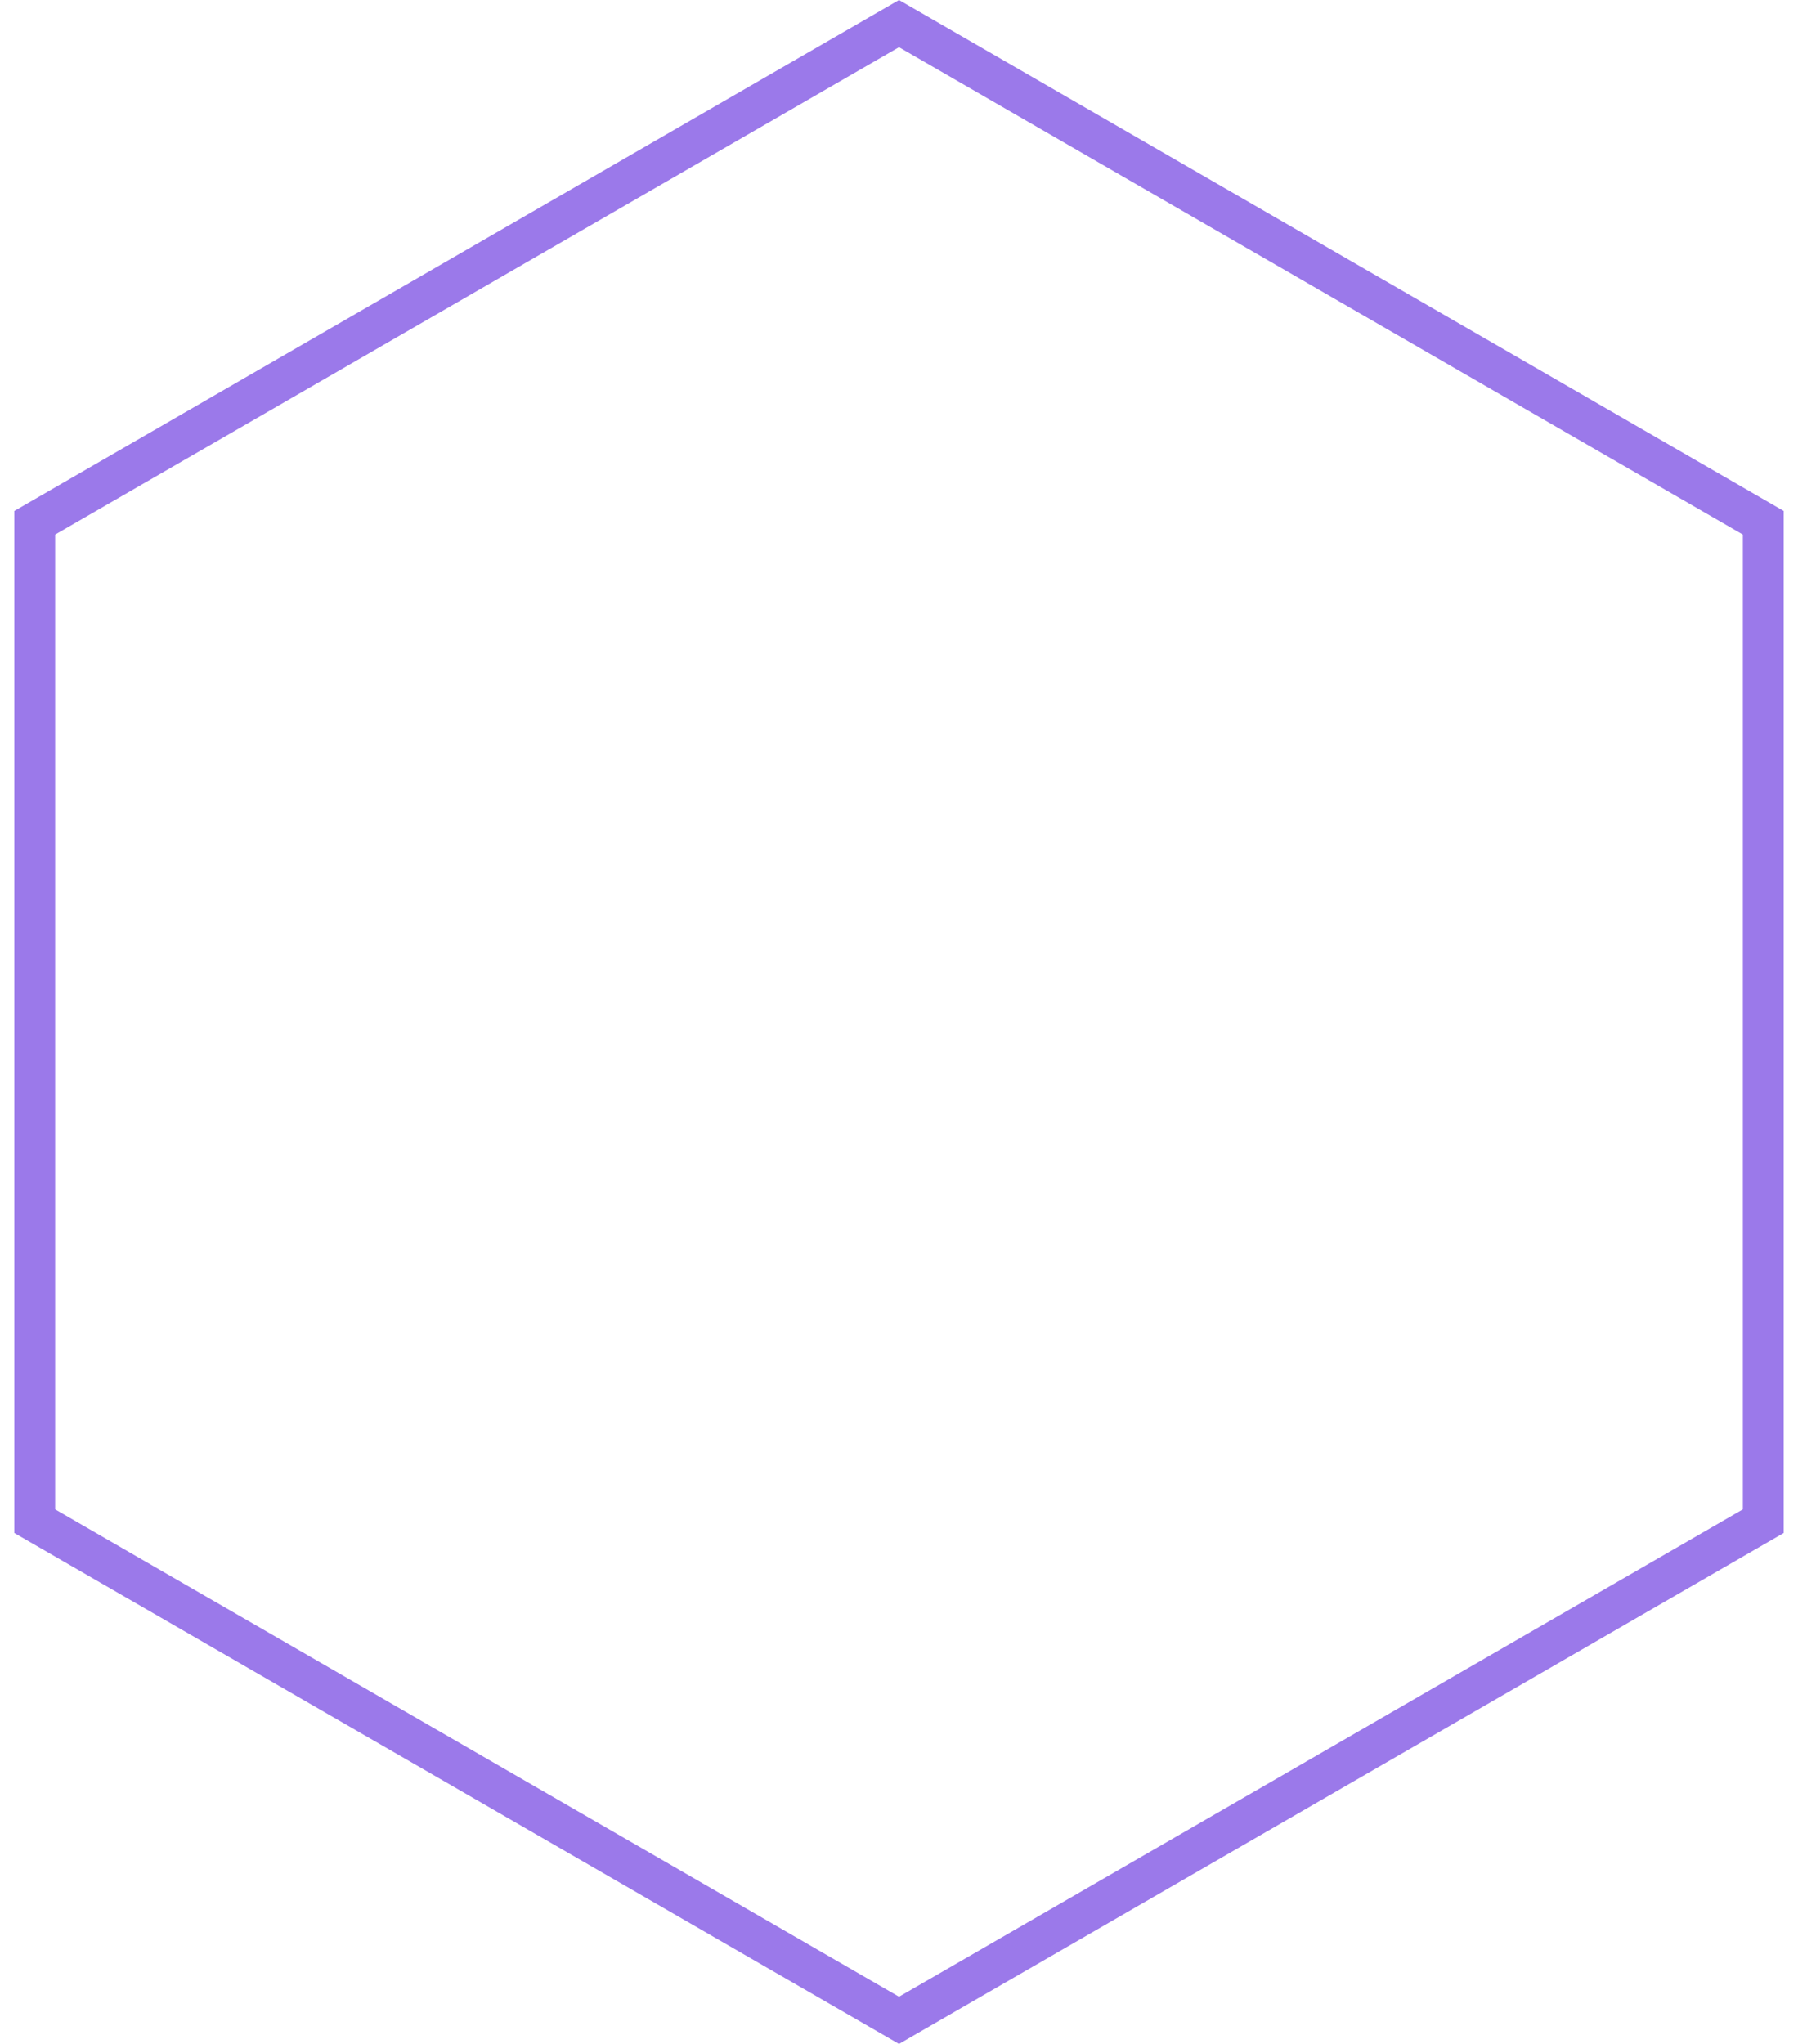
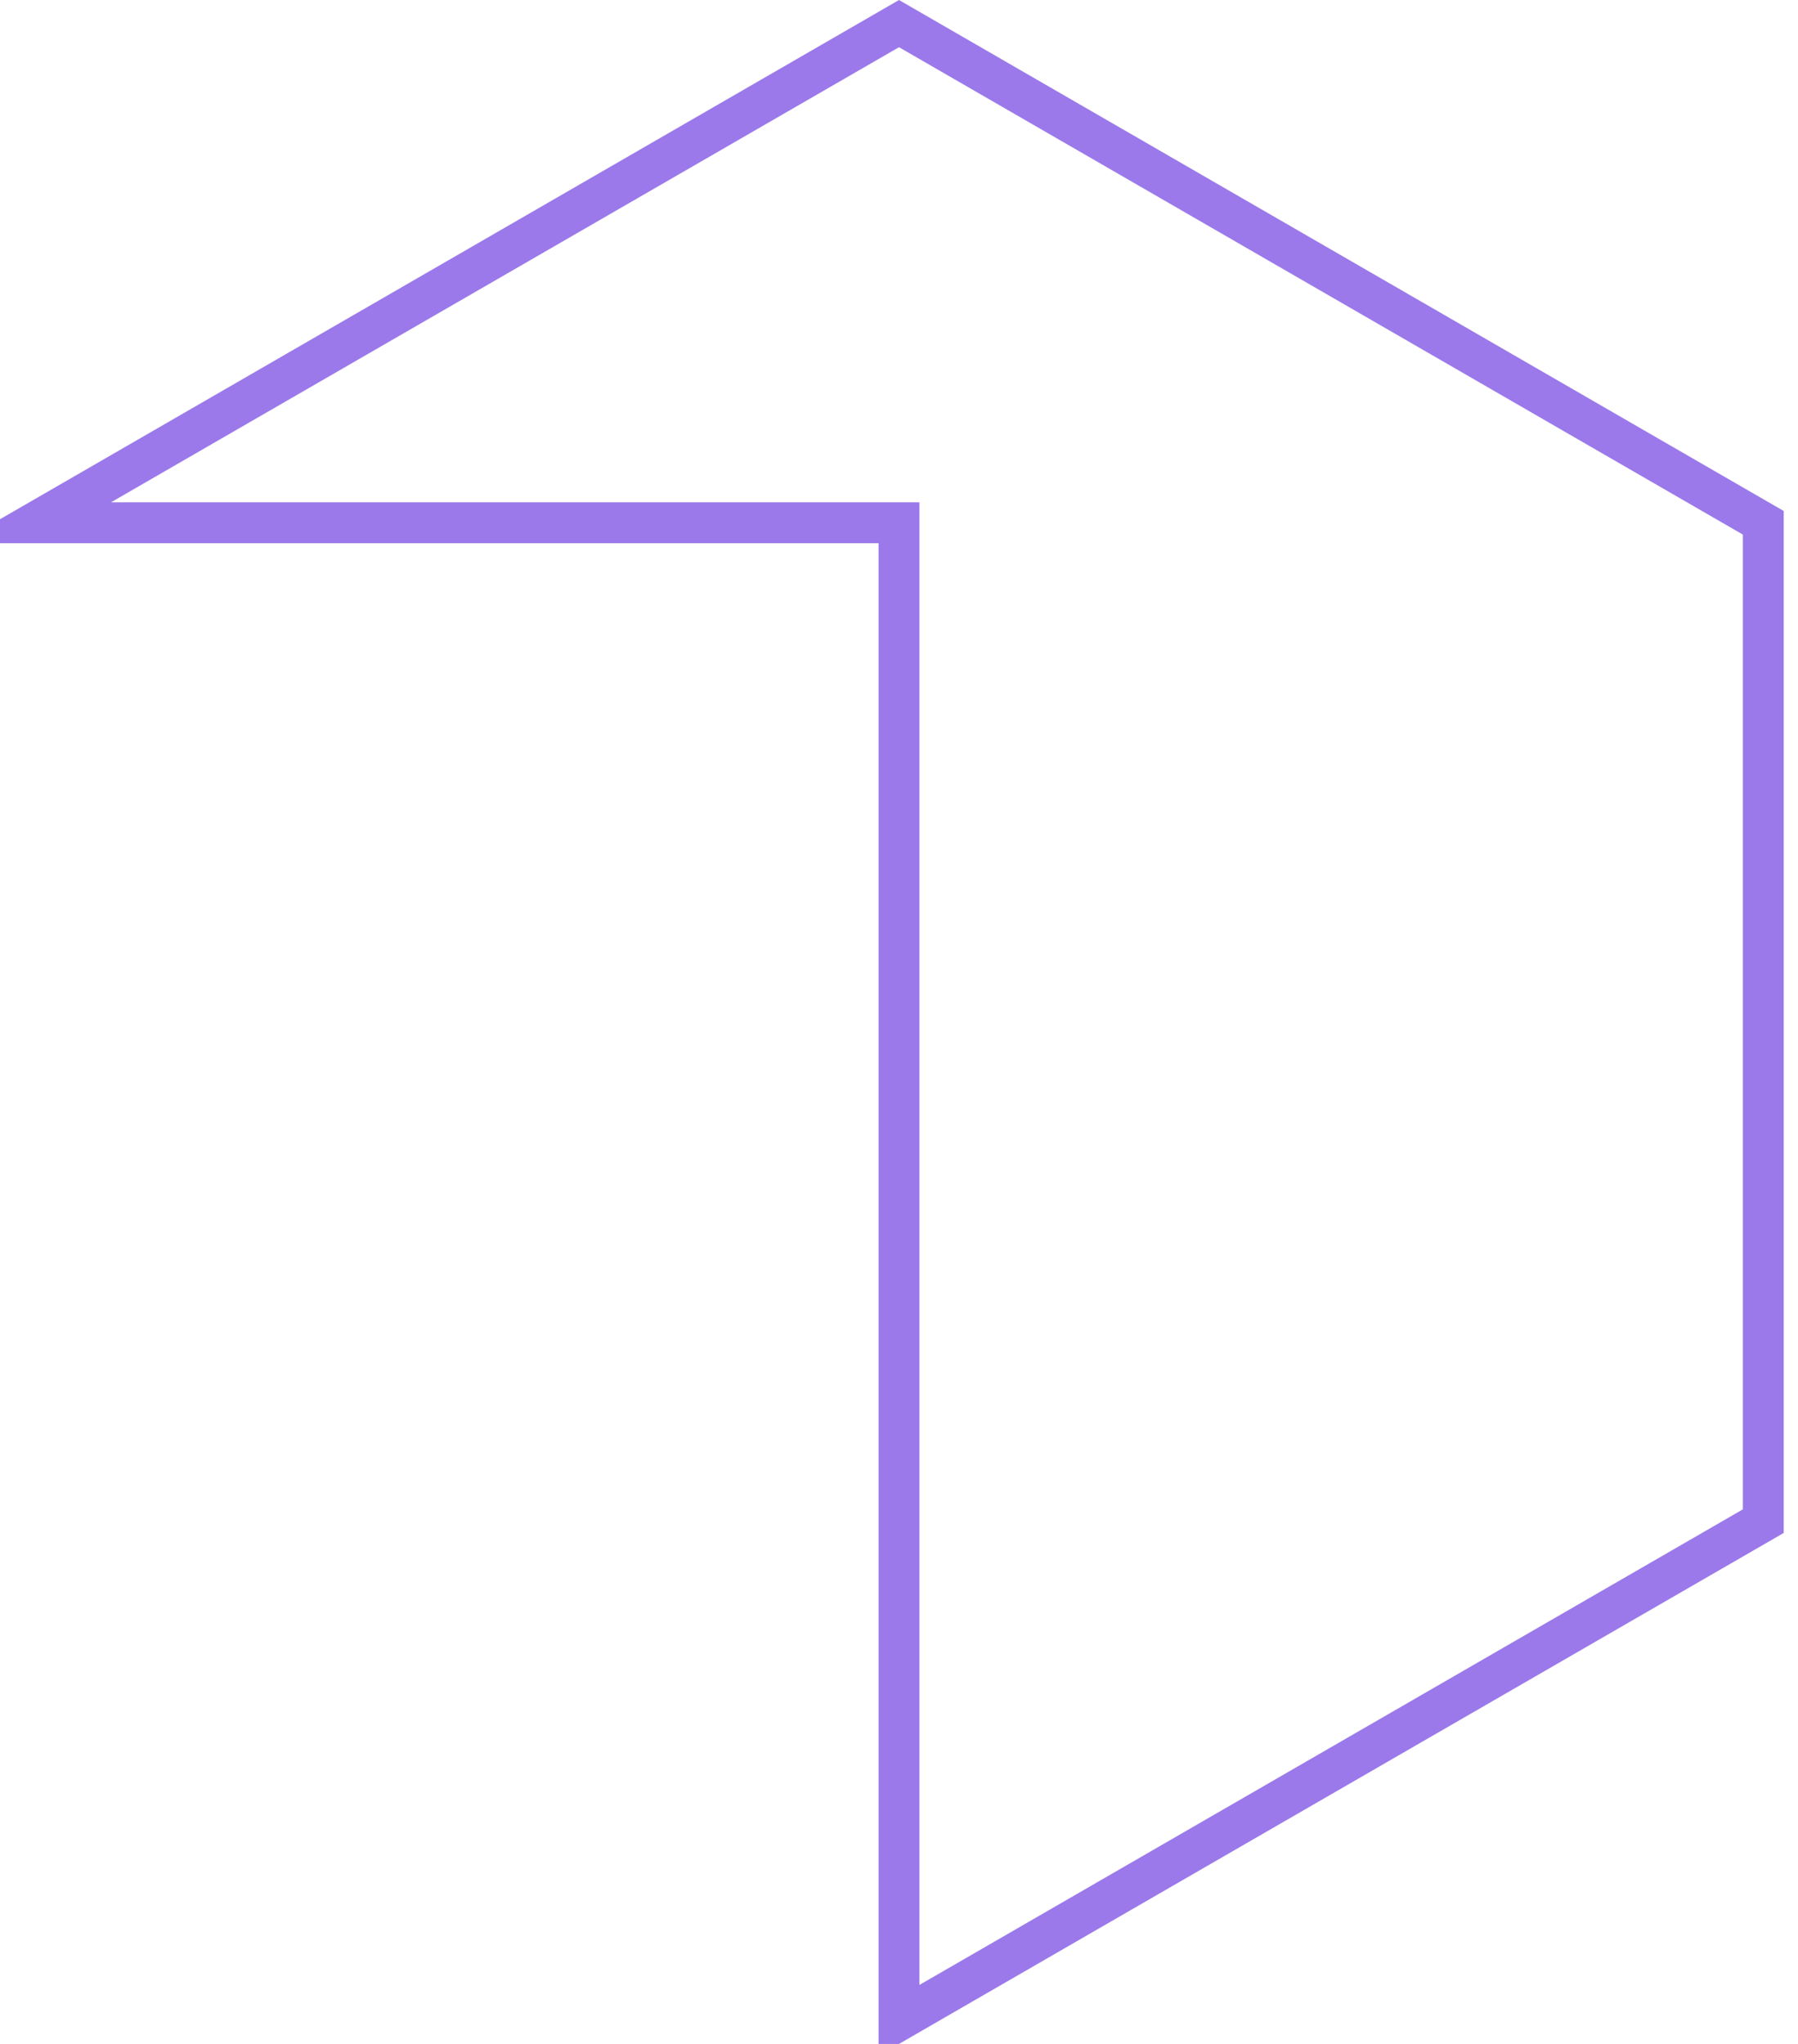
<svg xmlns="http://www.w3.org/2000/svg" width="88" height="100" viewBox="0 0 88 100" fill="none">
-   <path d="M1.699 25.577L44 1.155L86.301 25.577V74.423L44 98.845L1.699 74.423V25.577Z" stroke="#9B79EA" stroke-width="2" />
+   <path d="M1.699 25.577L44 1.155L86.301 25.577V74.423L44 98.845V25.577Z" stroke="#9B79EA" stroke-width="2" />
</svg>